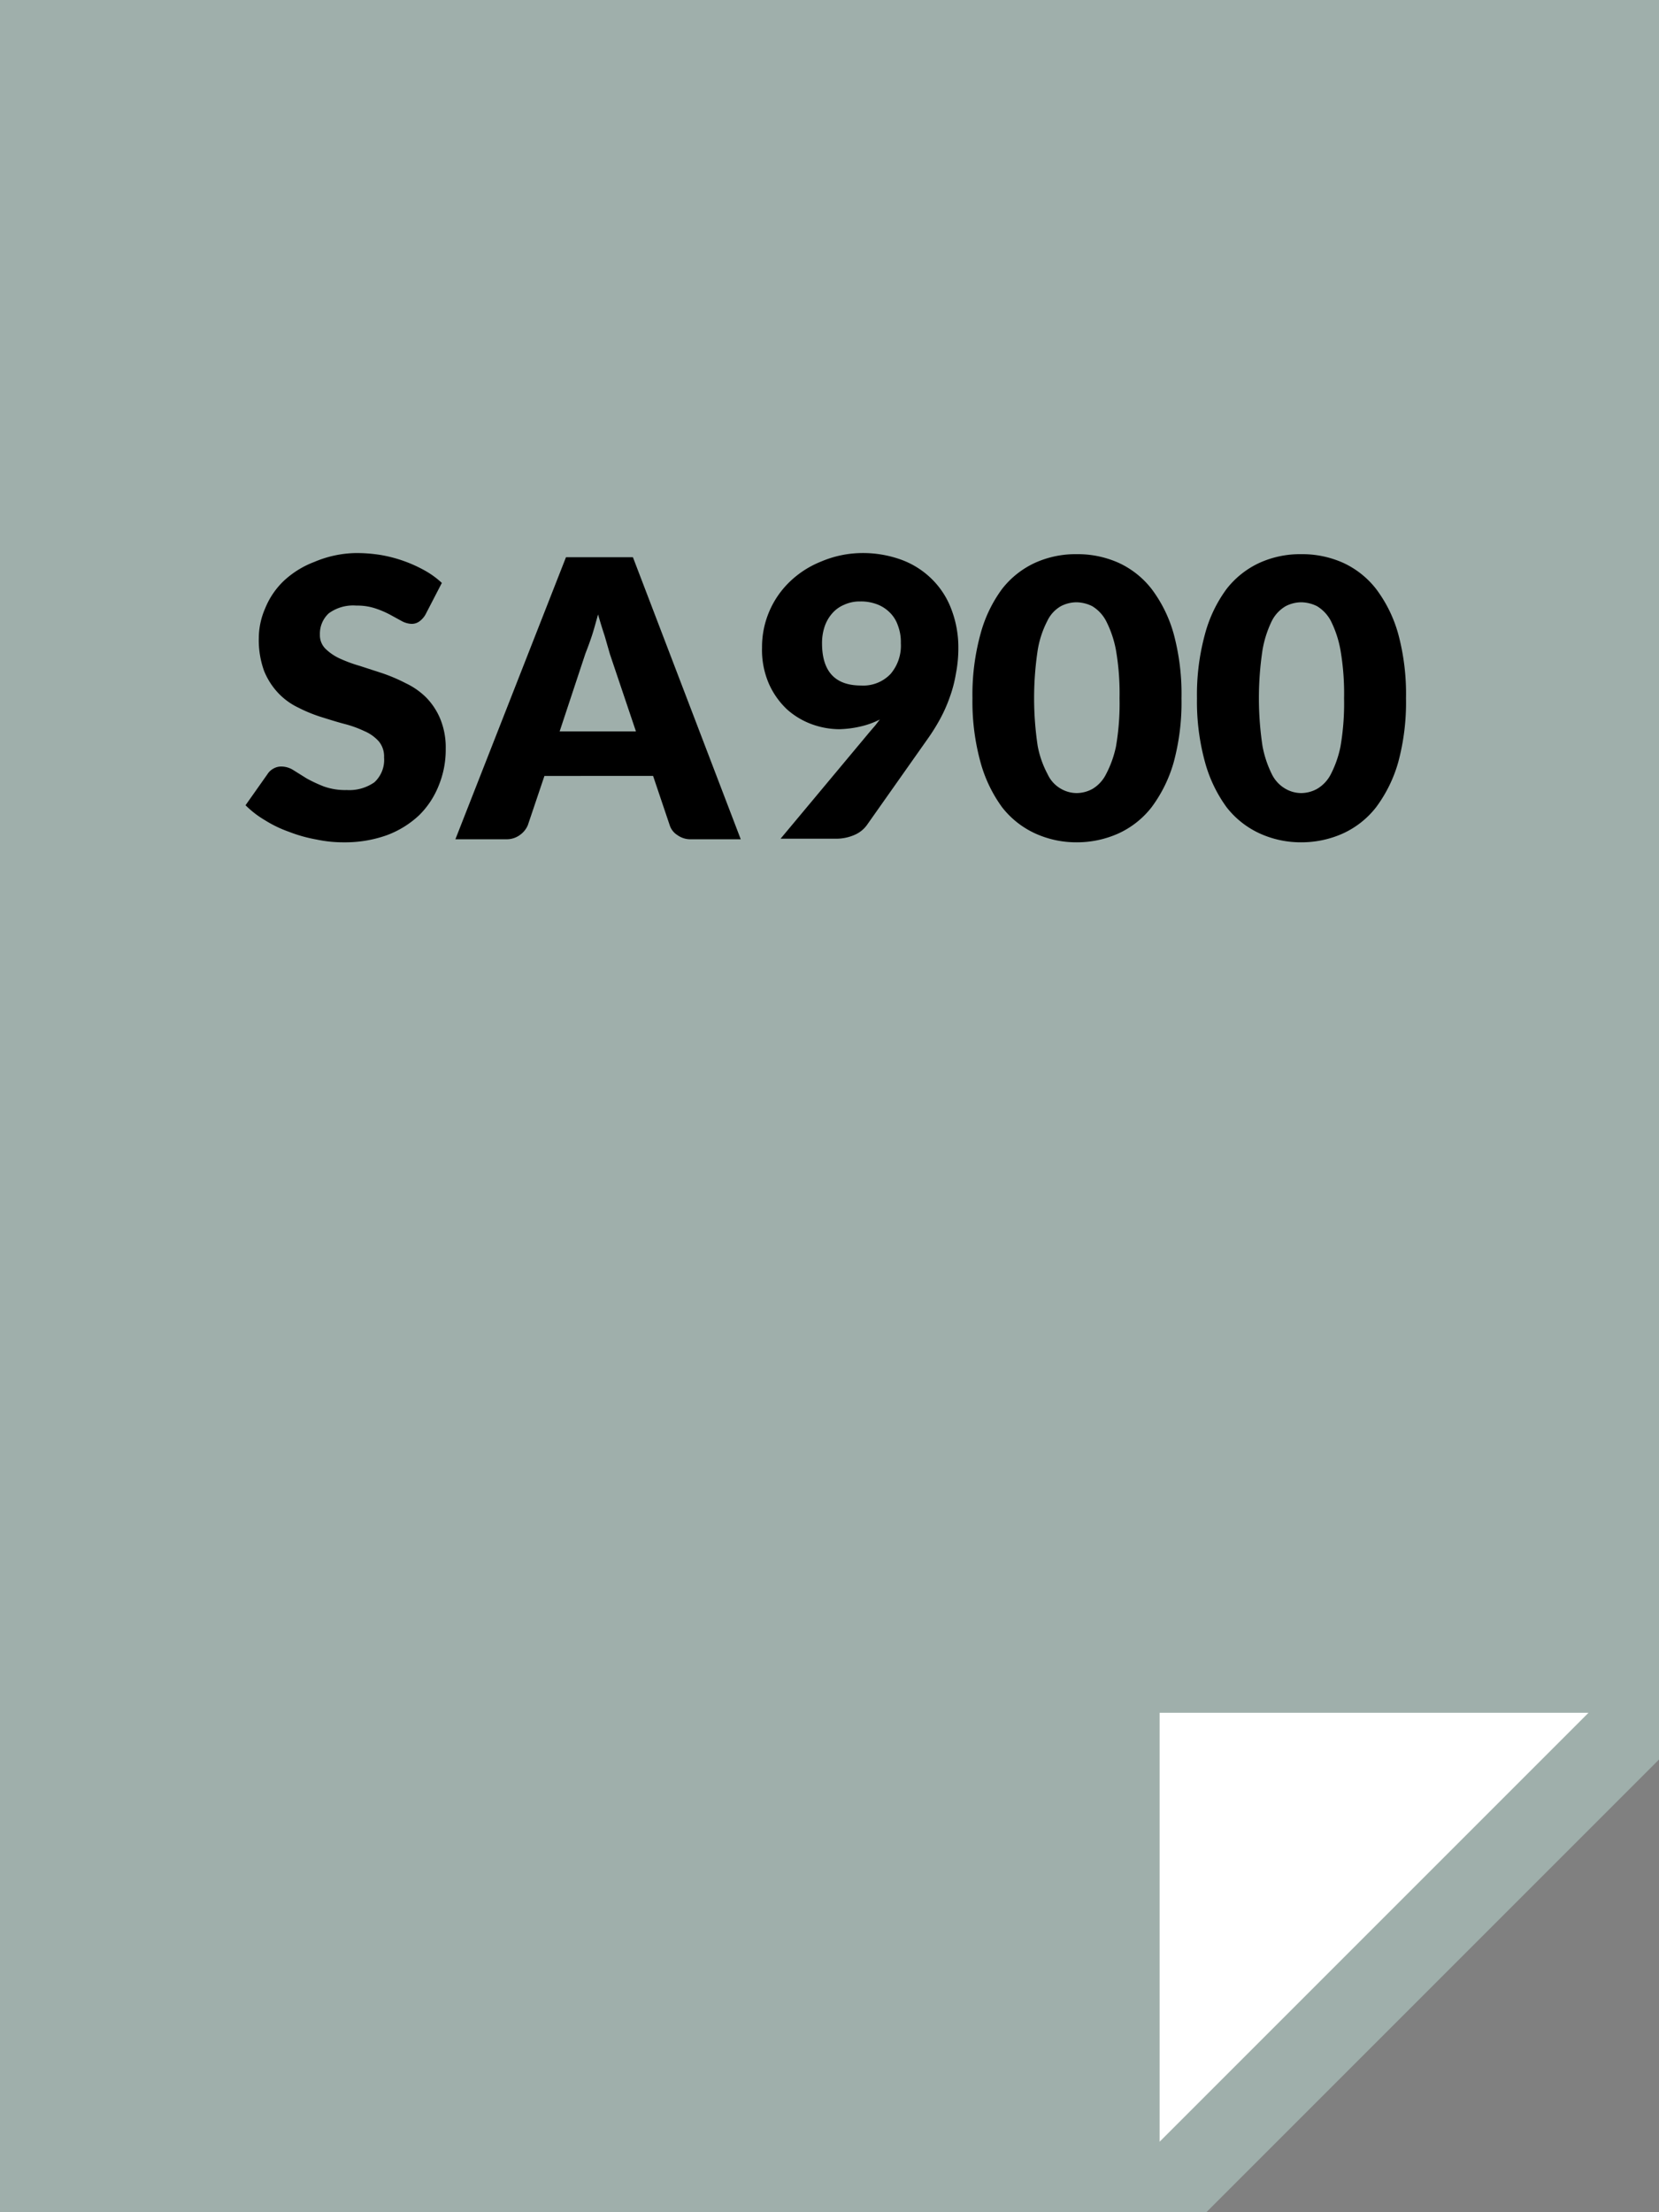
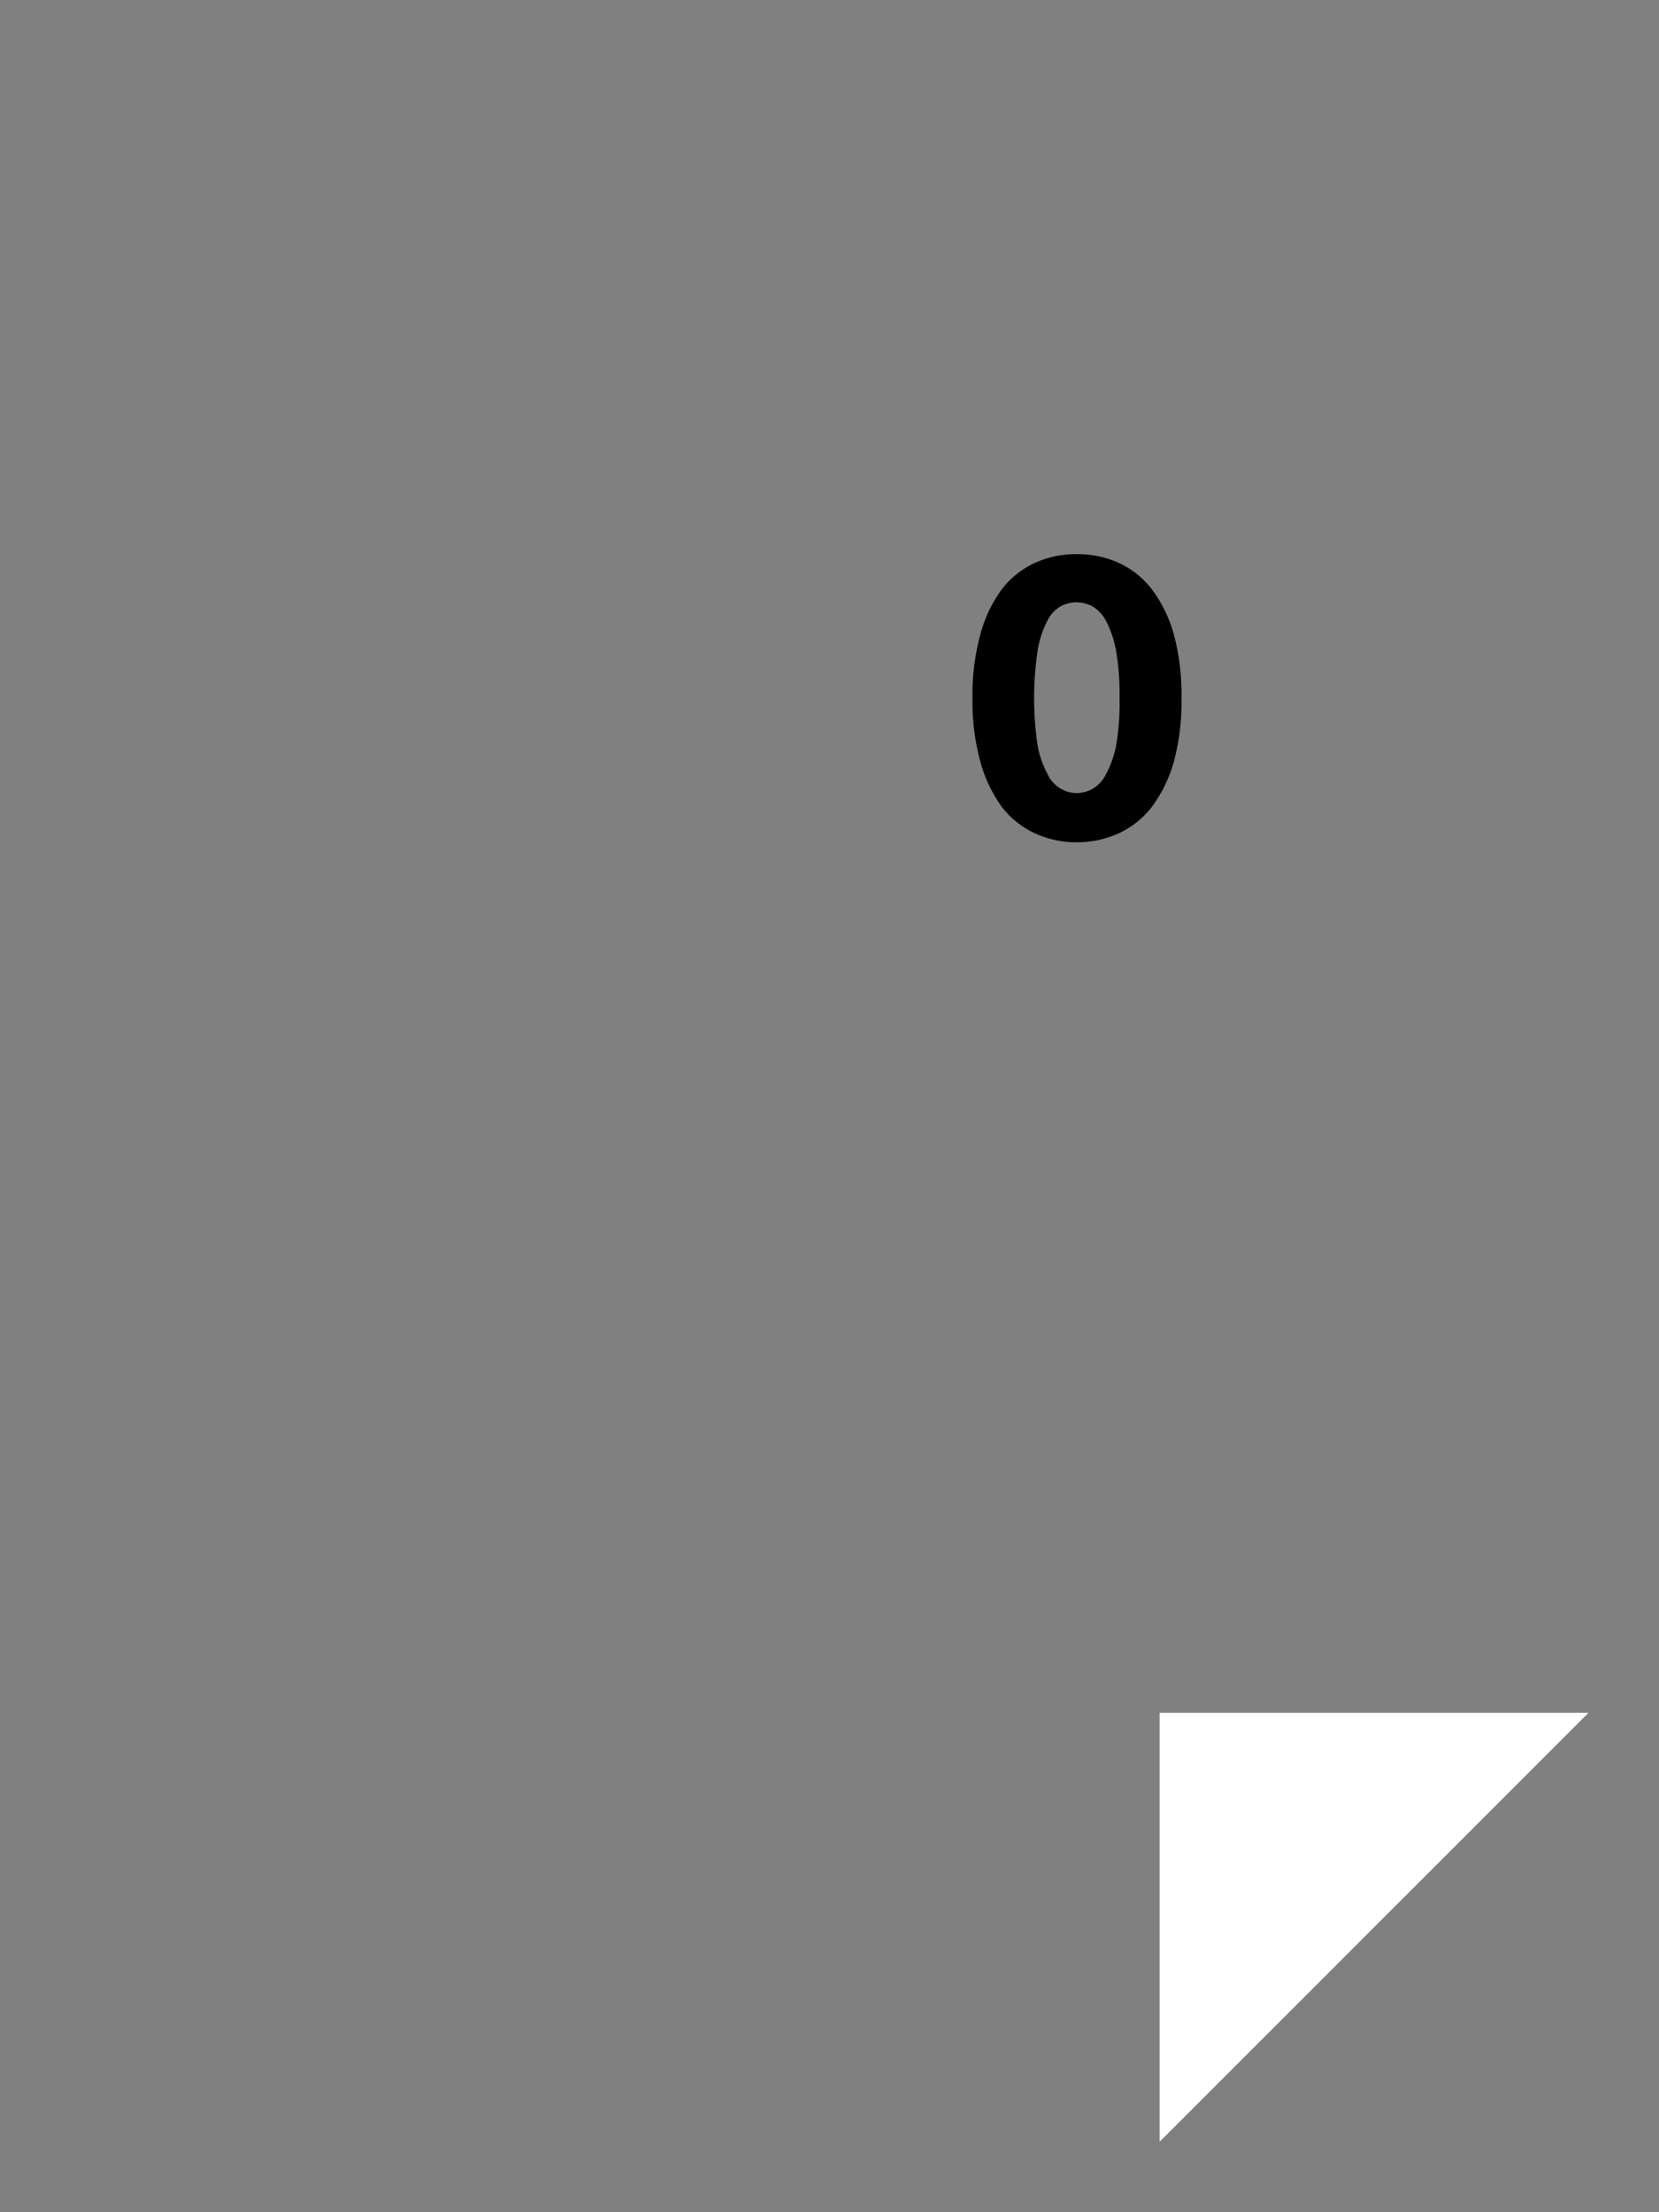
<svg xmlns="http://www.w3.org/2000/svg" viewBox="0 0 60 80">
  <rect x="0" y="0" width="60" height="80" fill="#808080" stroke="none" />
  <defs>
    <style>.cls-1{fill:#9fafab;}.cls-2{fill:#fff;}</style>
  </defs>
  <g id="Layer_2" data-name="Layer 2">
    <g id="Layer_1-2" data-name="Layer 1">
-       <polygon class="cls-1" points="0 0 0 80 43.63 80 60 63.63 60 0 0 0" />
      <polygon class="cls-2" points="41.94 61.94 41.94 77.45 57.45 61.94 41.94 61.94" />
-       <path d="M15.39,22.22a.79.79,0,0,1-.22.25.47.47,0,0,1-.3.09.81.81,0,0,1-.34-.1l-.42-.23a3.37,3.37,0,0,0-.54-.23,2.07,2.07,0,0,0-.68-.1,1.49,1.49,0,0,0-1,.28,1,1,0,0,0-.32.77.69.69,0,0,0,.2.51,1.83,1.83,0,0,0,.51.35,5.1,5.1,0,0,0,.73.27l.83.27a6.24,6.24,0,0,1,.84.36,2.66,2.66,0,0,1,.73.51,2.46,2.46,0,0,1,.51.77,2.72,2.72,0,0,1,.2,1.09,3.41,3.41,0,0,1-.25,1.32,3.12,3.12,0,0,1-.71,1.08A3.47,3.47,0,0,1,14,30.2a4.46,4.46,0,0,1-1.55.26,4.63,4.63,0,0,1-1-.1,5.29,5.29,0,0,1-1-.28,4.37,4.37,0,0,1-.87-.42,3.51,3.51,0,0,1-.7-.54L9.67,28a.58.58,0,0,1,.21-.2.56.56,0,0,1,.3-.08.82.82,0,0,1,.43.13l.48.3a5.16,5.16,0,0,0,.62.29,2.3,2.3,0,0,0,.83.13,1.58,1.58,0,0,0,1-.28,1.1,1.1,0,0,0,.35-.9.85.85,0,0,0-.19-.58,1.47,1.47,0,0,0-.52-.37,4,4,0,0,0-.72-.26c-.27-.07-.55-.16-.84-.25a5.37,5.37,0,0,1-.83-.34,2.45,2.45,0,0,1-.72-.52,2.57,2.57,0,0,1-.52-.81,3.28,3.28,0,0,1-.19-1.2A2.71,2.71,0,0,1,9.59,22a2.84,2.84,0,0,1,.68-1,3.36,3.36,0,0,1,1.1-.68A4,4,0,0,1,12.86,20a5.49,5.49,0,0,1,.91.07,5,5,0,0,1,1.59.56,3.18,3.18,0,0,1,.62.45Z" />
-       <path d="M26.79,30.35H25a.8.8,0,0,1-.5-.15.66.66,0,0,1-.28-.36l-.6-1.78H19.69l-.6,1.78a.82.82,0,0,1-.28.35.8.8,0,0,1-.49.16H16.47l4-10.2h2.42Zm-6.55-3.9H23l-.94-2.79L21.87,23q-.12-.36-.24-.78c-.08.28-.15.55-.23.79s-.16.45-.23.63Z" />
-       <path d="M30.36,26.37a2.94,2.94,0,0,1-1-.18,2.77,2.77,0,0,1-.9-.54,2.87,2.87,0,0,1-.65-.92,3.06,3.06,0,0,1-.25-1.31,3.27,3.27,0,0,1,1-2.38,3.49,3.49,0,0,1,1.13-.73A3.85,3.85,0,0,1,31.14,20a4.07,4.07,0,0,1,1.48.25,3.07,3.07,0,0,1,1.1.71,3,3,0,0,1,.69,1.08,3.85,3.85,0,0,1,.25,1.38,4.79,4.79,0,0,1-.09.95,4.71,4.71,0,0,1-.22.84A5.34,5.34,0,0,1,34,26a7.09,7.09,0,0,1-.45.72l-2.2,3.12a1.07,1.07,0,0,1-.44.35,1.65,1.65,0,0,1-.68.14h-2l3.23-3.87.19-.22.17-.22a3,3,0,0,1-.69.25A3.79,3.79,0,0,1,30.36,26.37Zm2.22-3.11a1.67,1.67,0,0,0-.11-.65,1.19,1.19,0,0,0-.3-.47,1.29,1.29,0,0,0-.46-.29,1.64,1.64,0,0,0-.6-.1,1.34,1.34,0,0,0-.58.12,1.16,1.16,0,0,0-.44.32,1.4,1.4,0,0,0-.27.48,1.87,1.87,0,0,0-.09.59q0,1.53,1.41,1.53a1.36,1.36,0,0,0,1.07-.42A1.57,1.57,0,0,0,32.58,23.26Z" />
      <path d="M42.73,25.25a8.3,8.3,0,0,1-.28,2.31,5,5,0,0,1-.8,1.63,3.21,3.21,0,0,1-1.2.95,3.65,3.65,0,0,1-1.51.32,3.57,3.57,0,0,1-1.5-.32,3.21,3.21,0,0,1-1.2-.95,5,5,0,0,1-.78-1.63,8.27,8.27,0,0,1-.29-2.31,8.3,8.3,0,0,1,.29-2.32,4.85,4.85,0,0,1,.78-1.63,3.21,3.21,0,0,1,1.2-.95,3.57,3.57,0,0,1,1.5-.31,3.64,3.64,0,0,1,1.51.31,3.21,3.21,0,0,1,1.2.95,4.87,4.87,0,0,1,.8,1.63A8.33,8.33,0,0,1,42.73,25.25Zm-2.24,0a9.21,9.21,0,0,0-.13-1.74A3.85,3.85,0,0,0,40,22.45a1.36,1.36,0,0,0-.5-.53,1.33,1.33,0,0,0-.57-.14,1.25,1.25,0,0,0-.56.14,1.21,1.21,0,0,0-.49.53,3.54,3.54,0,0,0-.35,1.06,11.64,11.64,0,0,0,0,3.47A3.54,3.54,0,0,0,37.89,28a1.16,1.16,0,0,0,.49.53,1.15,1.15,0,0,0,.56.15,1.21,1.21,0,0,0,.57-.15A1.29,1.29,0,0,0,40,28,3.85,3.85,0,0,0,40.36,27,9.17,9.17,0,0,0,40.49,25.25Z" />
-       <path d="M50.85,25.25a8.3,8.3,0,0,1-.28,2.31,5,5,0,0,1-.8,1.63,3.21,3.21,0,0,1-1.2.95,3.65,3.65,0,0,1-1.51.32,3.57,3.57,0,0,1-1.5-.32,3.21,3.21,0,0,1-1.2-.95,5,5,0,0,1-.78-1.63,8.27,8.27,0,0,1-.29-2.31,8.3,8.3,0,0,1,.29-2.32,4.85,4.85,0,0,1,.78-1.63,3.21,3.21,0,0,1,1.2-.95,3.57,3.57,0,0,1,1.5-.31,3.64,3.64,0,0,1,1.51.31,3.21,3.21,0,0,1,1.2.95,4.87,4.87,0,0,1,.8,1.63A8.33,8.33,0,0,1,50.85,25.25Zm-2.24,0a9.21,9.21,0,0,0-.13-1.74,3.85,3.85,0,0,0-.35-1.06,1.36,1.36,0,0,0-.5-.53,1.33,1.33,0,0,0-.57-.14,1.25,1.25,0,0,0-.56.14,1.29,1.29,0,0,0-.5.53,3.88,3.88,0,0,0-.34,1.06,11.64,11.64,0,0,0,0,3.47A3.88,3.88,0,0,0,46,28a1.23,1.23,0,0,0,.5.53,1.15,1.15,0,0,0,.56.15,1.21,1.21,0,0,0,.57-.15,1.29,1.29,0,0,0,.5-.53A3.85,3.85,0,0,0,48.48,27,9.17,9.17,0,0,0,48.61,25.25Z" />
    </g>
  </g>
</svg>